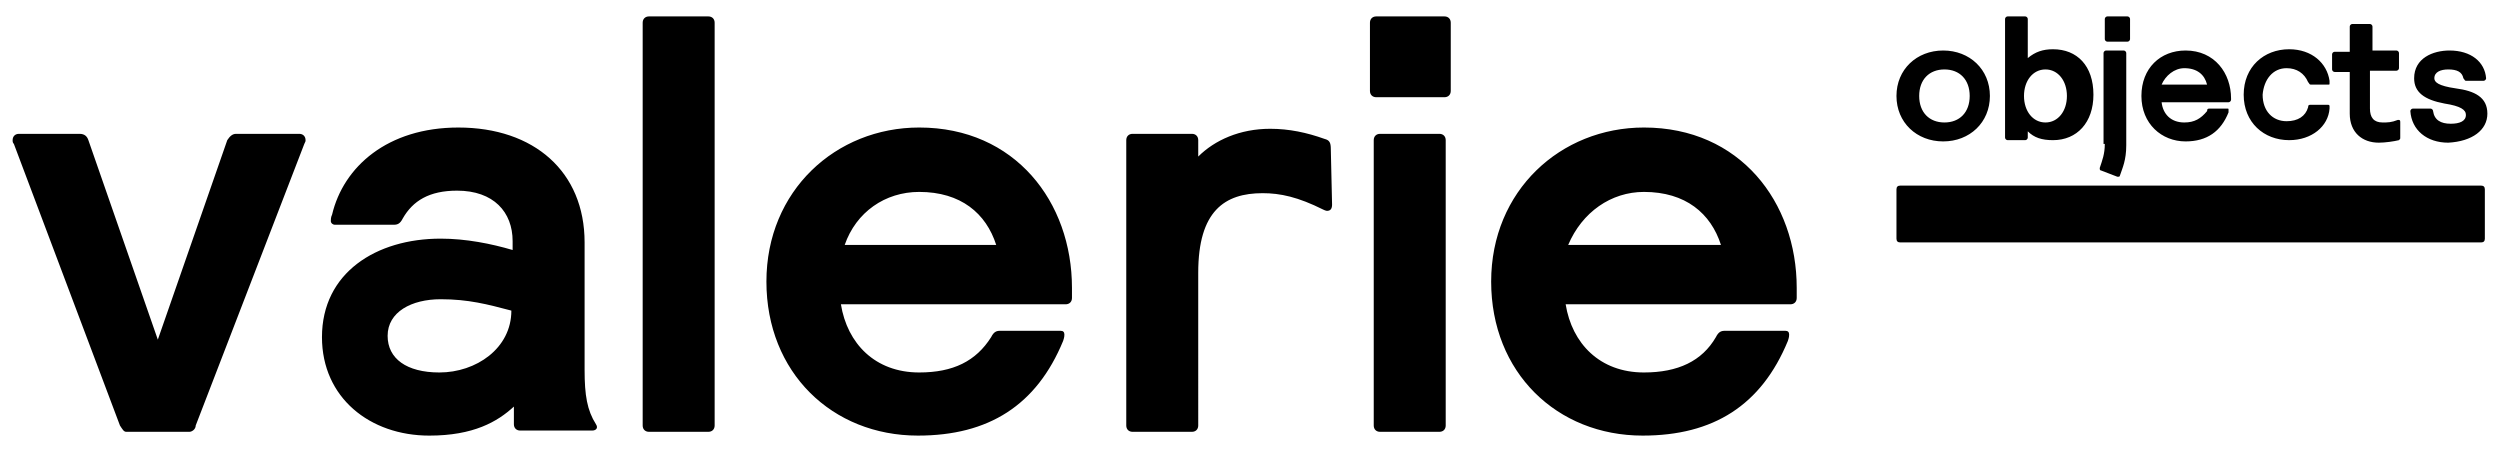
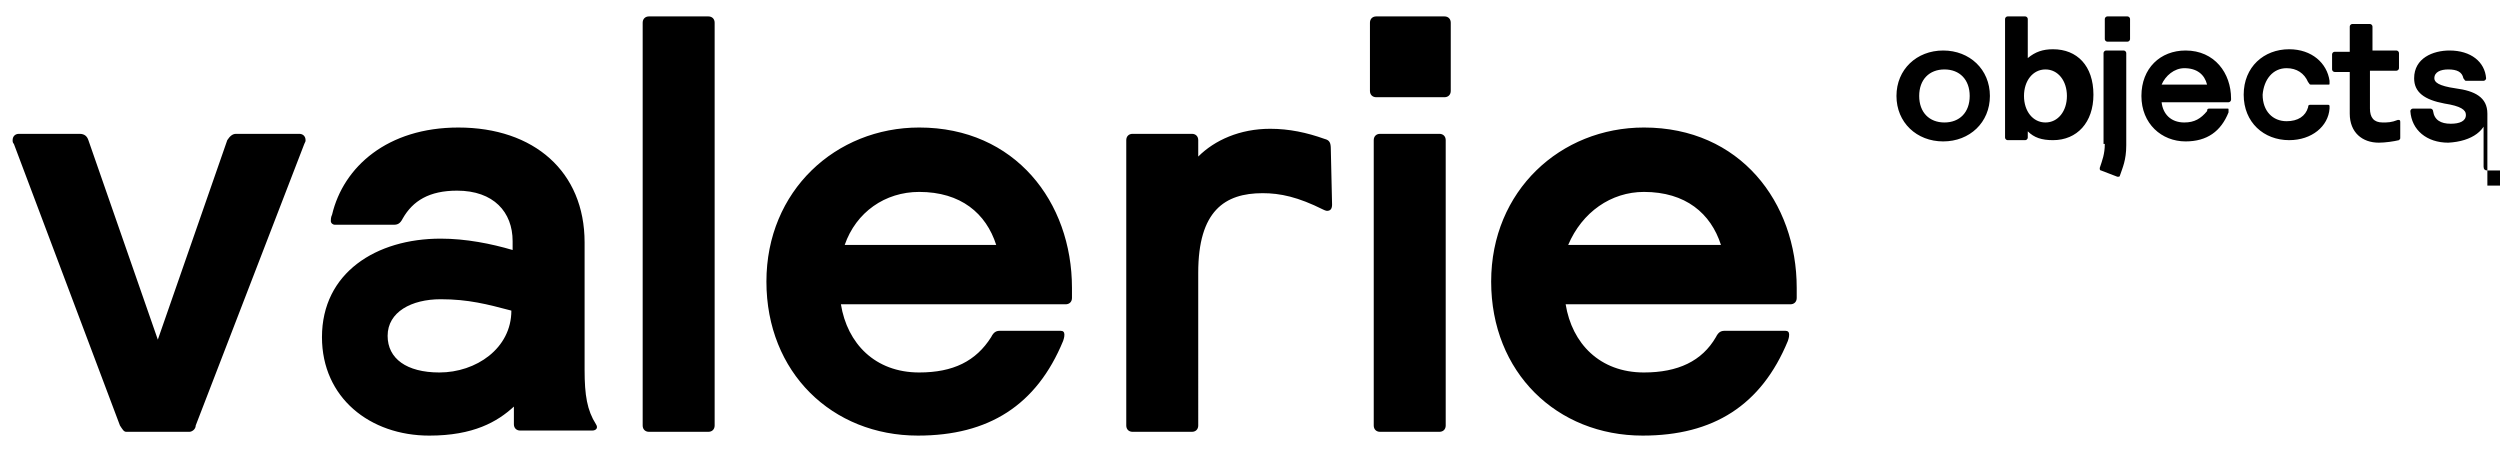
<svg xmlns="http://www.w3.org/2000/svg" width="198" height="36" viewBox="0 0 198 36">
-   <path d="M24.1 11.4c.1-.2.1-.2.1-.3 0-.3-.2-.5-.5-.5h-5c-.3 0-.5.2-.7.5l-5.5 15.8L7 11.1c-.1-.3-.3-.5-.7-.5H1.5c-.3 0-.5.2-.5.5 0 .1 0 .2.1.3l8.4 22.3c.2.3.3.5.5.5h5c.2 0 .5-.2.5-.5l8.6-22.3zm7.1 6.4c.3 0 .5-.1.7-.5.8-1.4 2.1-2.2 4.3-2.2 2.9 0 4.4 1.7 4.4 4v.7c-1.7-.5-3.7-.9-5.7-.9-5.1 0-9.4 2.7-9.4 7.8 0 4.8 3.8 7.8 8.5 7.8 3.5 0 5.4-1.1 6.7-2.3v1.4c0 .3.2.5.5.5h5.7c.3 0 .5-.2.3-.5-.7-1.1-.9-2.3-.9-4.3V19.2c0-5.6-4-9.1-10-9.1-5.6 0-9.1 3.1-10 6.9-.1.2-.1.4-.1.5 0 .2.2.3.3.3h4.7zm9.3 6.8c0 3-2.8 4.9-5.7 4.9-2.6 0-4.1-1.1-4.1-2.9 0-1.9 1.9-2.9 4.2-2.9 2.2 0 3.7.4 5.6.9zm10.4 9.1c0 .3.2.5.5.5h4.7c.3 0 .5-.2.5-.5V1.8c0-.3-.2-.5-.5-.5h-4.7c-.3 0-.5.2-.5.5v31.9zm21.9-4.2c-3.5 0-5.7-2.3-6.2-5.4h17.8c.3 0 .5-.2.5-.5v-.8c0-6.8-4.5-12.7-12.1-12.7-6.6 0-12.1 5-12.1 12.2s5.2 12.2 12 12.2c5.6 0 9.4-2.4 11.5-7.5.1-.3.1-.4.1-.5 0-.2-.1-.3-.3-.3h-4.8c-.3 0-.5.1-.7.5-1.2 1.9-3 2.8-5.7 2.8zm0-14.3c3.3 0 5.3 1.7 6.1 4.2h-12c.9-2.6 3.2-4.2 5.9-4.2zm32.6-3.4c0-.5-.1-.7-.5-.8-1.4-.5-2.8-.8-4.3-.8-2.4 0-4.4.9-5.7 2.2v-1.3c0-.3-.2-.5-.5-.5h-4.7c-.3 0-.5.2-.5.5v22.6c0 .3.2.5.5.5h4.7c.3 0 .5-.2.5-.5V21.6c0-4.9 2.1-6.3 5.1-6.3 1.4 0 2.8.3 4.8 1.3.2.1.3.1.3.1.3 0 .4-.2.4-.5l-.1-4.4zm3.4 21.9c0 .3.2.5.5.5h4.7c.3 0 .5-.2.5-.5V11.1c0-.3-.2-.5-.5-.5h-4.7c-.3 0-.5.2-.5.5v22.6zm-.3-26.5c0 .3.2.5.5.5h5.4c.3 0 .5-.2.5-.5V1.8c0-.3-.2-.5-.5-.5H109c-.3 0-.5.2-.5.5v5.4zm21.7 22.3c-3.5 0-5.7-2.3-6.2-5.4h17.8c.3 0 .5-.2.5-.5v-.8c0-6.8-4.5-12.7-12.1-12.7-6.6 0-12.1 5-12.1 12.2s5.2 12.2 12 12.2c5.6 0 9.4-2.4 11.5-7.5.1-.3.1-.4.1-.5 0-.2-.1-.3-.3-.3h-4.8c-.3 0-.5.1-.7.5-1.1 1.9-3 2.8-5.7 2.8zm0-14.3c3.3 0 5.3 1.7 6.1 4.2h-12.1c1.1-2.6 3.4-4.2 6-4.2zM150.2 7.6c0 2.1 1.6 3.6 3.7 3.6s3.7-1.5 3.7-3.6S156 4 153.9 4s-3.7 1.5-3.7 3.6zm1.8 0c0-1.3.8-2.1 2-2.1s2 .8 2 2.1-.8 2.1-2 2.1-2-.8-2-2.1zm6.8 3.3c0 .1.1.2.2.2h1.4c.1 0 .2-.1.2-.2v-.5c.5.5 1.1.7 2 .7 1.9 0 3.2-1.4 3.2-3.6 0-2.3-1.3-3.6-3.2-3.6-.8 0-1.4.2-2 .7V1.5c0-.1-.1-.2-.2-.2H159c-.1 0-.2.1-.2.2v9.4zm1.5-3.3c0-1.2.7-2.1 1.7-2.1s1.7.9 1.7 2.1c0 1.2-.7 2.1-1.7 2.1s-1.7-.9-1.7-2.1zm6.4 3.8c0 .8-.2 1.3-.4 1.9 0 .1 0 .2.1.2l1.3.5c.1 0 .2 0 .2-.1.2-.6.5-1.2.5-2.4V4.2c0-.1-.1-.2-.2-.2h-1.4c-.1 0-.2.1-.2.2v7.2zm0-8.3c0 .1.1.2.2.2h1.6c.1 0 .2-.1.2-.2V1.5c0-.1-.1-.2-.2-.2h-1.6c-.1 0-.2.1-.2.2v1.6zm6.3 6.6c-1.1 0-1.7-.7-1.8-1.6h5.3c.1 0 .2-.1.2-.2v-.1c0-2-1.3-3.8-3.6-3.8-2 0-3.5 1.4-3.5 3.6s1.6 3.6 3.5 3.6c1.7 0 2.8-.8 3.4-2.3v-.2c0-.1 0-.1-.1-.1H175c-.1 0-.2 0-.2.2-.5.6-1 .9-1.8.9zm0-4.3c1 0 1.6.5 1.8 1.3h-3.6c.3-.7 1-1.3 1.8-1.3zm8.1 0c.8 0 1.4.4 1.7 1.1.1.1.1.2.2.2h1.4c.1 0 .1 0 .1-.1v-.2c-.2-1.4-1.4-2.5-3.2-2.5-2 0-3.6 1.4-3.6 3.6s1.6 3.6 3.6 3.6c1.8 0 3.1-1.1 3.2-2.5v-.2c0-.1-.1-.1-.1-.1H183c-.1 0-.2 0-.2.2-.2.7-.8 1.1-1.7 1.1-1.1 0-1.9-.8-1.9-2.1.1-1.2.8-2.1 1.9-2.1zm6.8-1.3v-2c0-.1-.1-.2-.2-.2h-1.4c-.1 0-.2.1-.2.2v2h-1.2c-.1 0-.2.1-.2.2v1.2c0 .1.1.2.2.2h1.2V9c0 1.5 1 2.3 2.3 2.3.5 0 1.2-.1 1.6-.2.1-.1.1-.1.1-.2V9.7c0-.1 0-.2-.1-.2h-.1c-.5.2-.8.2-1.2.2-.7 0-1-.4-1-1.1v-3h2.1c.1 0 .2-.1.2-.2V4.2c0-.1-.1-.2-.2-.2h-1.9zM197 9c0-1.3-1-1.8-2.5-2-1.4-.2-1.7-.5-1.7-.8 0-.5.5-.7 1.1-.7.7 0 1.1.2 1.2.7.1.1.1.2.2.2h1.4c.1 0 .2-.1.2-.2-.1-1.3-1.2-2.2-2.9-2.2-1.3 0-2.8.6-2.8 2.2 0 1.1.8 1.7 2.4 2 1.3.2 1.7.5 1.7.9 0 .5-.5.7-1.2.7-.8 0-1.3-.3-1.4-1 0-.1-.1-.2-.2-.2h-1.4c-.1 0-.2.1-.2.2.1 1.5 1.3 2.5 3 2.5 1.9-.1 3.1-1 3.1-2.3zM150.5 14.7c-.2 0-.3.1-.3.3v3.9c0 .2.1.3.3.3h46c.2 0 .3-.1.3-.3V15c0-.2-.1-.3-.3-.3h-46z" />
+   <path d="M24.1 11.4c.1-.2.1-.2.1-.3 0-.3-.2-.5-.5-.5h-5c-.3 0-.5.2-.7.5l-5.5 15.8L7 11.1c-.1-.3-.3-.5-.7-.5H1.5c-.3 0-.5.2-.5.5 0 .1 0 .2.1.3l8.4 22.3c.2.3.3.5.5.5h5c.2 0 .5-.2.5-.5l8.6-22.3zm7.1 6.4c.3 0 .5-.1.7-.5.8-1.4 2.1-2.2 4.3-2.2 2.9 0 4.4 1.7 4.4 4v.7c-1.7-.5-3.7-.9-5.7-.9-5.1 0-9.4 2.7-9.4 7.8 0 4.8 3.8 7.8 8.5 7.8 3.5 0 5.4-1.1 6.7-2.3v1.4c0 .3.2.5.5.5h5.7c.3 0 .5-.2.3-.5-.7-1.1-.9-2.3-.9-4.3V19.2c0-5.6-4-9.1-10-9.1-5.6 0-9.1 3.1-10 6.9-.1.2-.1.4-.1.5 0 .2.2.3.3.3h4.7zm9.3 6.8c0 3-2.8 4.9-5.7 4.9-2.6 0-4.1-1.1-4.1-2.9 0-1.9 1.9-2.9 4.2-2.9 2.2 0 3.7.4 5.6.9zm10.4 9.1c0 .3.2.5.5.5h4.7c.3 0 .5-.2.5-.5V1.8c0-.3-.2-.5-.5-.5h-4.7c-.3 0-.5.2-.5.5v31.9zm21.9-4.2c-3.5 0-5.7-2.3-6.2-5.4h17.8c.3 0 .5-.2.5-.5v-.8c0-6.8-4.5-12.7-12.1-12.7-6.6 0-12.1 5-12.1 12.2s5.2 12.2 12 12.2c5.6 0 9.4-2.4 11.5-7.5.1-.3.1-.4.1-.5 0-.2-.1-.3-.3-.3h-4.8c-.3 0-.5.1-.7.5-1.2 1.9-3 2.8-5.7 2.8zm0-14.3c3.3 0 5.3 1.7 6.1 4.2h-12c.9-2.6 3.2-4.2 5.9-4.2zm32.6-3.4c0-.5-.1-.7-.5-.8-1.4-.5-2.8-.8-4.3-.8-2.4 0-4.4.9-5.7 2.2v-1.3c0-.3-.2-.5-.5-.5h-4.7c-.3 0-.5.2-.5.5v22.6c0 .3.2.5.5.5h4.7c.3 0 .5-.2.5-.5V21.6c0-4.9 2.1-6.3 5.1-6.3 1.4 0 2.8.3 4.8 1.3.2.1.3.1.3.1.3 0 .4-.2.4-.5l-.1-4.4zm3.4 21.9c0 .3.2.5.5.5h4.7c.3 0 .5-.2.5-.5V11.1c0-.3-.2-.5-.5-.5h-4.7c-.3 0-.5.2-.5.5v22.6zm-.3-26.5c0 .3.2.5.5.5h5.4c.3 0 .5-.2.5-.5V1.8c0-.3-.2-.5-.5-.5H109c-.3 0-.5.2-.5.5v5.4zm21.7 22.3c-3.5 0-5.7-2.3-6.2-5.4h17.8c.3 0 .5-.2.5-.5v-.8c0-6.8-4.5-12.7-12.1-12.7-6.6 0-12.1 5-12.1 12.2s5.2 12.2 12 12.2c5.6 0 9.4-2.4 11.5-7.5.1-.3.1-.4.1-.5 0-.2-.1-.3-.3-.3h-4.8c-.3 0-.5.1-.7.5-1.1 1.9-3 2.8-5.7 2.8zm0-14.3c3.3 0 5.3 1.7 6.1 4.2h-12.1c1.1-2.6 3.4-4.2 6-4.2zM150.2 7.6c0 2.1 1.6 3.6 3.7 3.6s3.7-1.5 3.7-3.6S156 4 153.9 4s-3.7 1.5-3.7 3.6zm1.8 0c0-1.3.8-2.1 2-2.1s2 .8 2 2.1-.8 2.1-2 2.1-2-.8-2-2.1zm6.8 3.3c0 .1.1.2.2.2h1.4c.1 0 .2-.1.2-.2v-.5c.5.5 1.1.7 2 .7 1.9 0 3.2-1.4 3.2-3.6 0-2.3-1.3-3.6-3.2-3.6-.8 0-1.4.2-2 .7V1.5c0-.1-.1-.2-.2-.2H159c-.1 0-.2.1-.2.2v9.4zm1.5-3.3c0-1.2.7-2.1 1.7-2.1s1.7.9 1.7 2.1c0 1.2-.7 2.1-1.7 2.1s-1.7-.9-1.7-2.1zm6.4 3.8c0 .8-.2 1.3-.4 1.9 0 .1 0 .2.1.2l1.3.5c.1 0 .2 0 .2-.1.2-.6.5-1.2.5-2.4V4.2c0-.1-.1-.2-.2-.2h-1.4c-.1 0-.2.1-.2.2v7.2zm0-8.3c0 .1.1.2.2.2h1.6c.1 0 .2-.1.2-.2V1.5c0-.1-.1-.2-.2-.2h-1.6c-.1 0-.2.1-.2.2v1.6zm6.3 6.6c-1.1 0-1.7-.7-1.8-1.6h5.3c.1 0 .2-.1.2-.2v-.1c0-2-1.3-3.8-3.6-3.8-2 0-3.5 1.4-3.5 3.6s1.6 3.6 3.5 3.6c1.7 0 2.8-.8 3.4-2.3v-.2c0-.1 0-.1-.1-.1H175c-.1 0-.2 0-.2.2-.5.6-1 .9-1.8.9zm0-4.3c1 0 1.6.5 1.8 1.3h-3.6c.3-.7 1-1.3 1.8-1.3zm8.1 0c.8 0 1.4.4 1.7 1.1.1.1.1.2.2.2h1.4c.1 0 .1 0 .1-.1v-.2c-.2-1.4-1.4-2.5-3.2-2.5-2 0-3.6 1.4-3.6 3.6s1.6 3.6 3.6 3.6c1.8 0 3.1-1.1 3.2-2.5v-.2c0-.1-.1-.1-.1-.1H183c-.1 0-.2 0-.2.2-.2.7-.8 1.1-1.7 1.1-1.1 0-1.9-.8-1.9-2.1.1-1.2.8-2.1 1.9-2.1zm6.8-1.3v-2c0-.1-.1-.2-.2-.2h-1.4c-.1 0-.2.1-.2.2v2h-1.2c-.1 0-.2.1-.2.2v1.2c0 .1.1.2.2.2h1.2V9c0 1.5 1 2.3 2.3 2.3.5 0 1.2-.1 1.6-.2.1-.1.1-.1.1-.2V9.7c0-.1 0-.2-.1-.2h-.1c-.5.2-.8.2-1.2.2-.7 0-1-.4-1-1.1v-3h2.1c.1 0 .2-.1.2-.2V4.2c0-.1-.1-.2-.2-.2h-1.9zM197 9c0-1.3-1-1.8-2.5-2-1.4-.2-1.7-.5-1.7-.8 0-.5.5-.7 1.1-.7.7 0 1.1.2 1.2.7.1.1.1.2.2.2h1.4c.1 0 .2-.1.2-.2-.1-1.3-1.2-2.2-2.9-2.2-1.3 0-2.8.6-2.8 2.2 0 1.1.8 1.7 2.4 2 1.3.2 1.7.5 1.7.9 0 .5-.5.7-1.2.7-.8 0-1.3-.3-1.4-1 0-.1-.1-.2-.2-.2h-1.4c-.1 0-.2.1-.2.2.1 1.5 1.3 2.5 3 2.5 1.9-.1 3.1-1 3.1-2.3zc-.2 0-.3.1-.3.3v3.9c0 .2.1.3.3.3h46c.2 0 .3-.1.3-.3V15c0-.2-.1-.3-.3-.3h-46z" />
</svg>